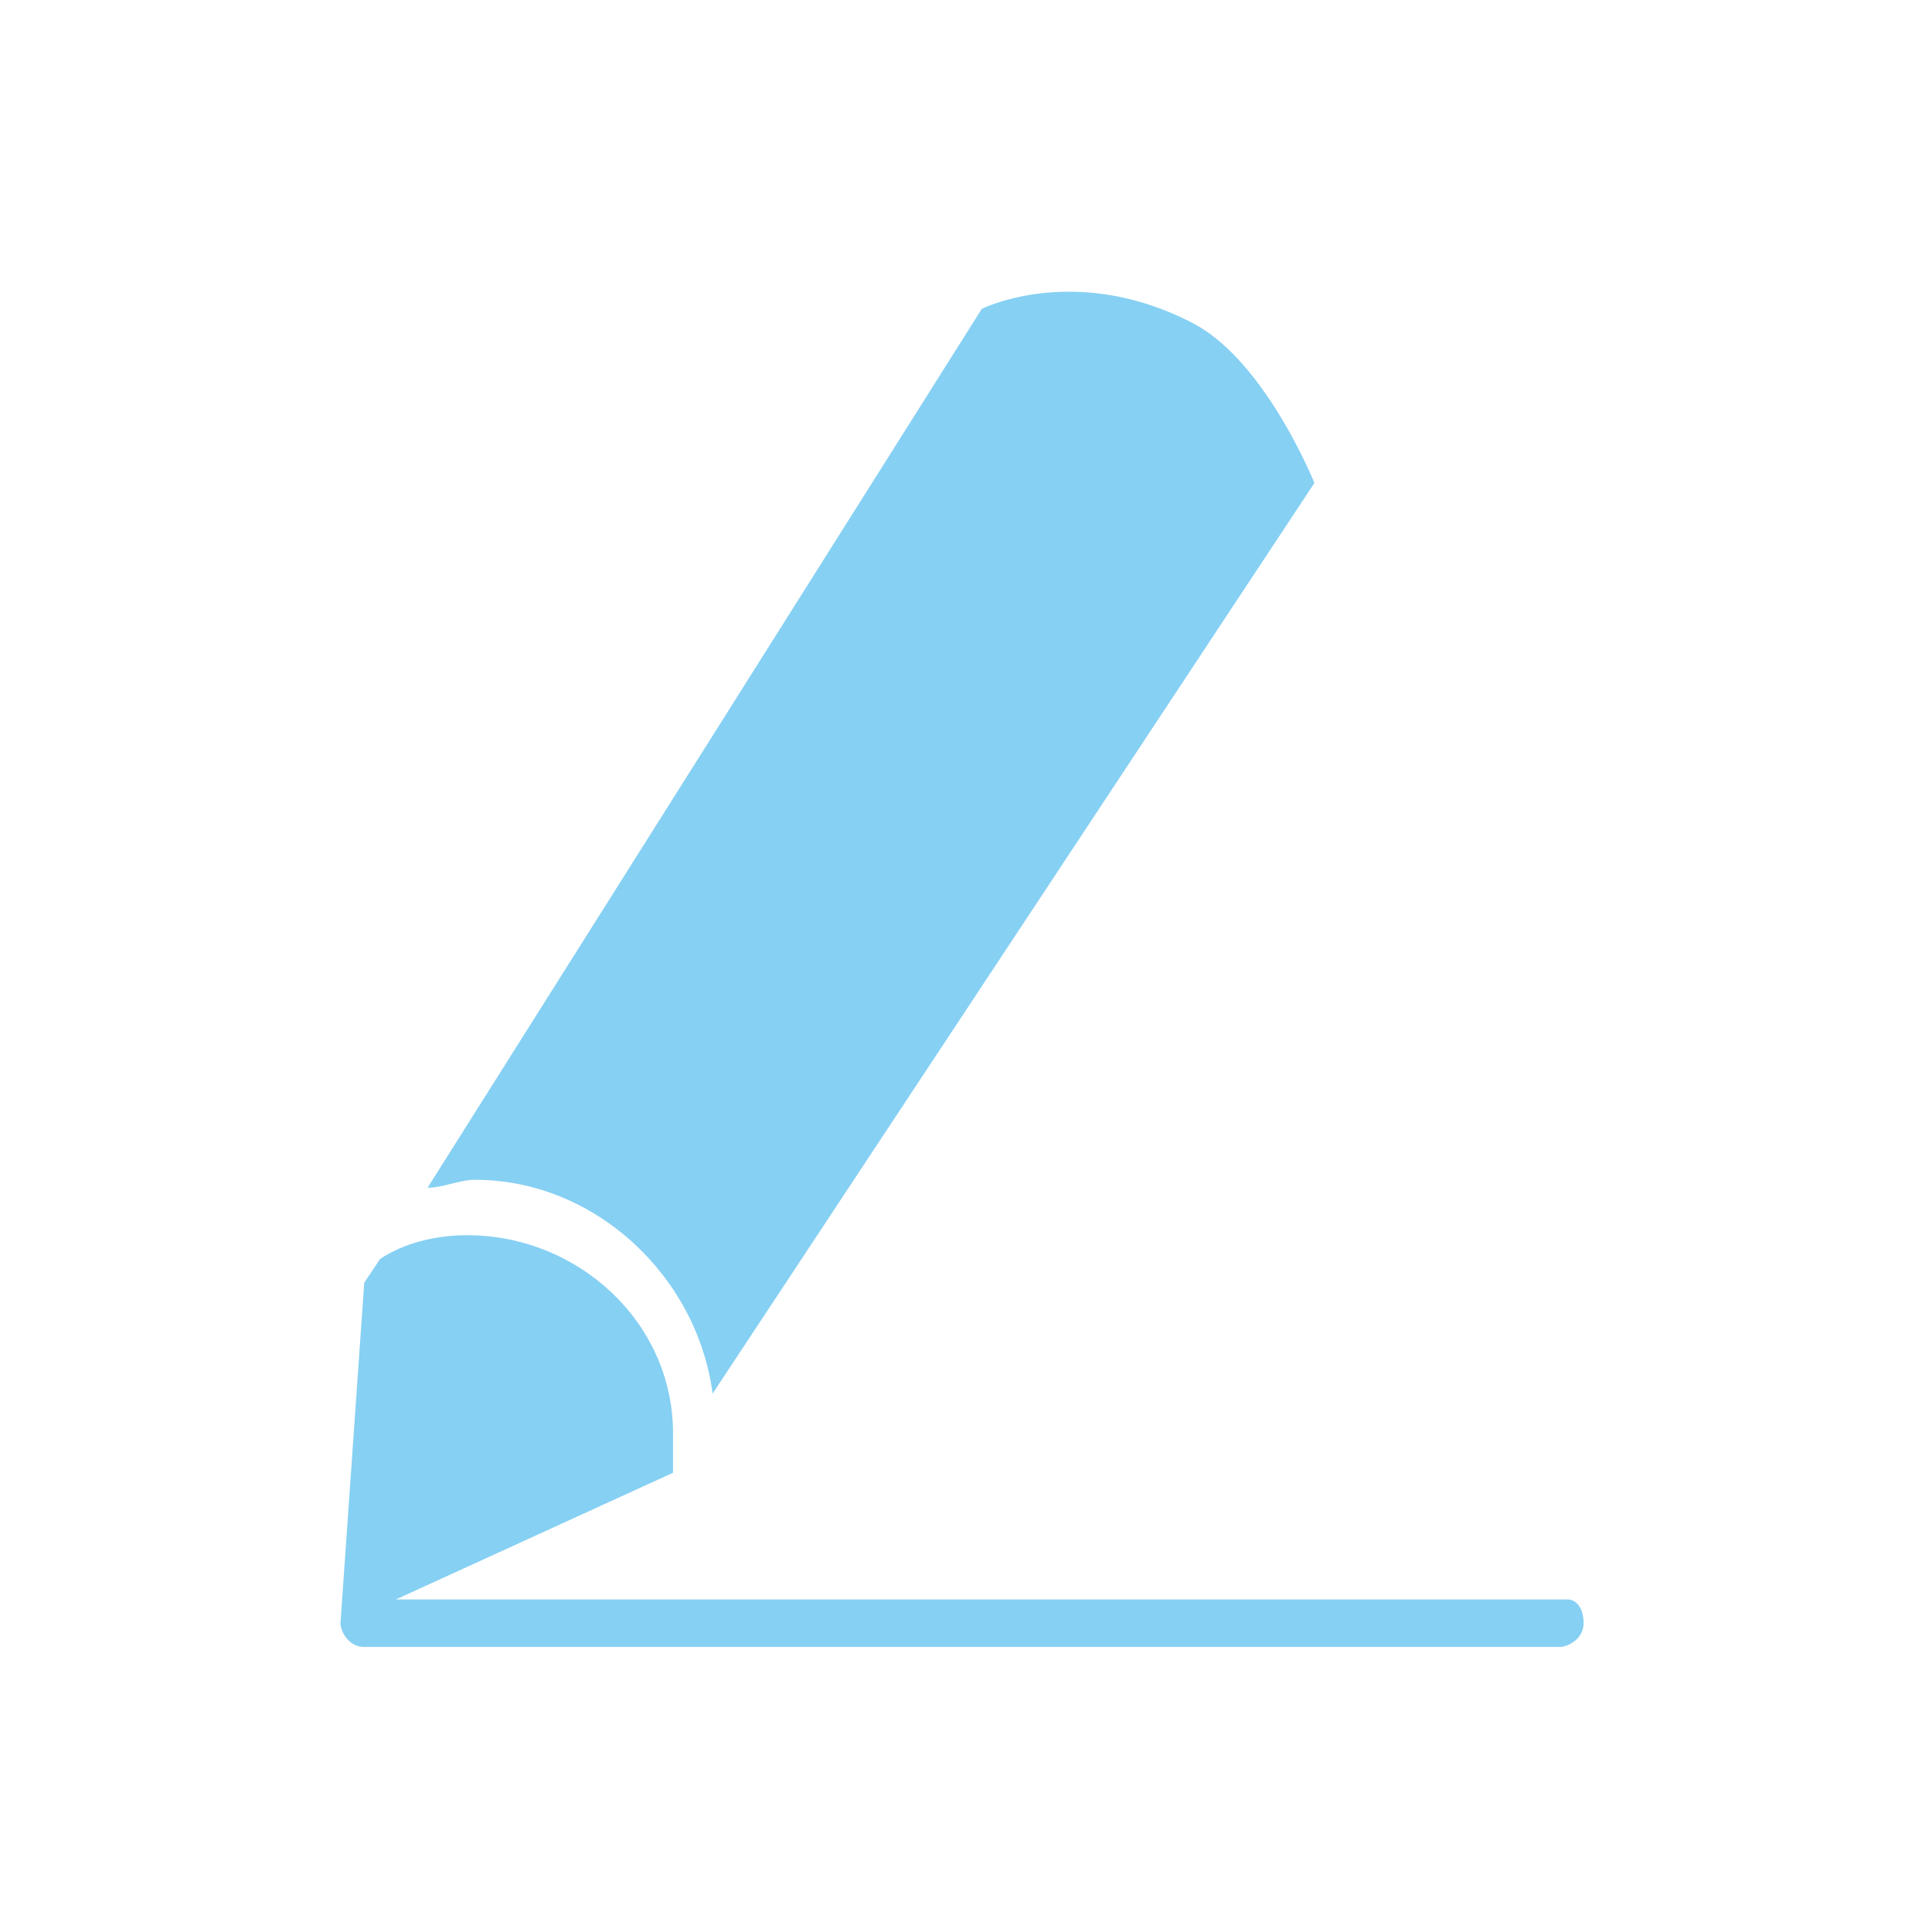
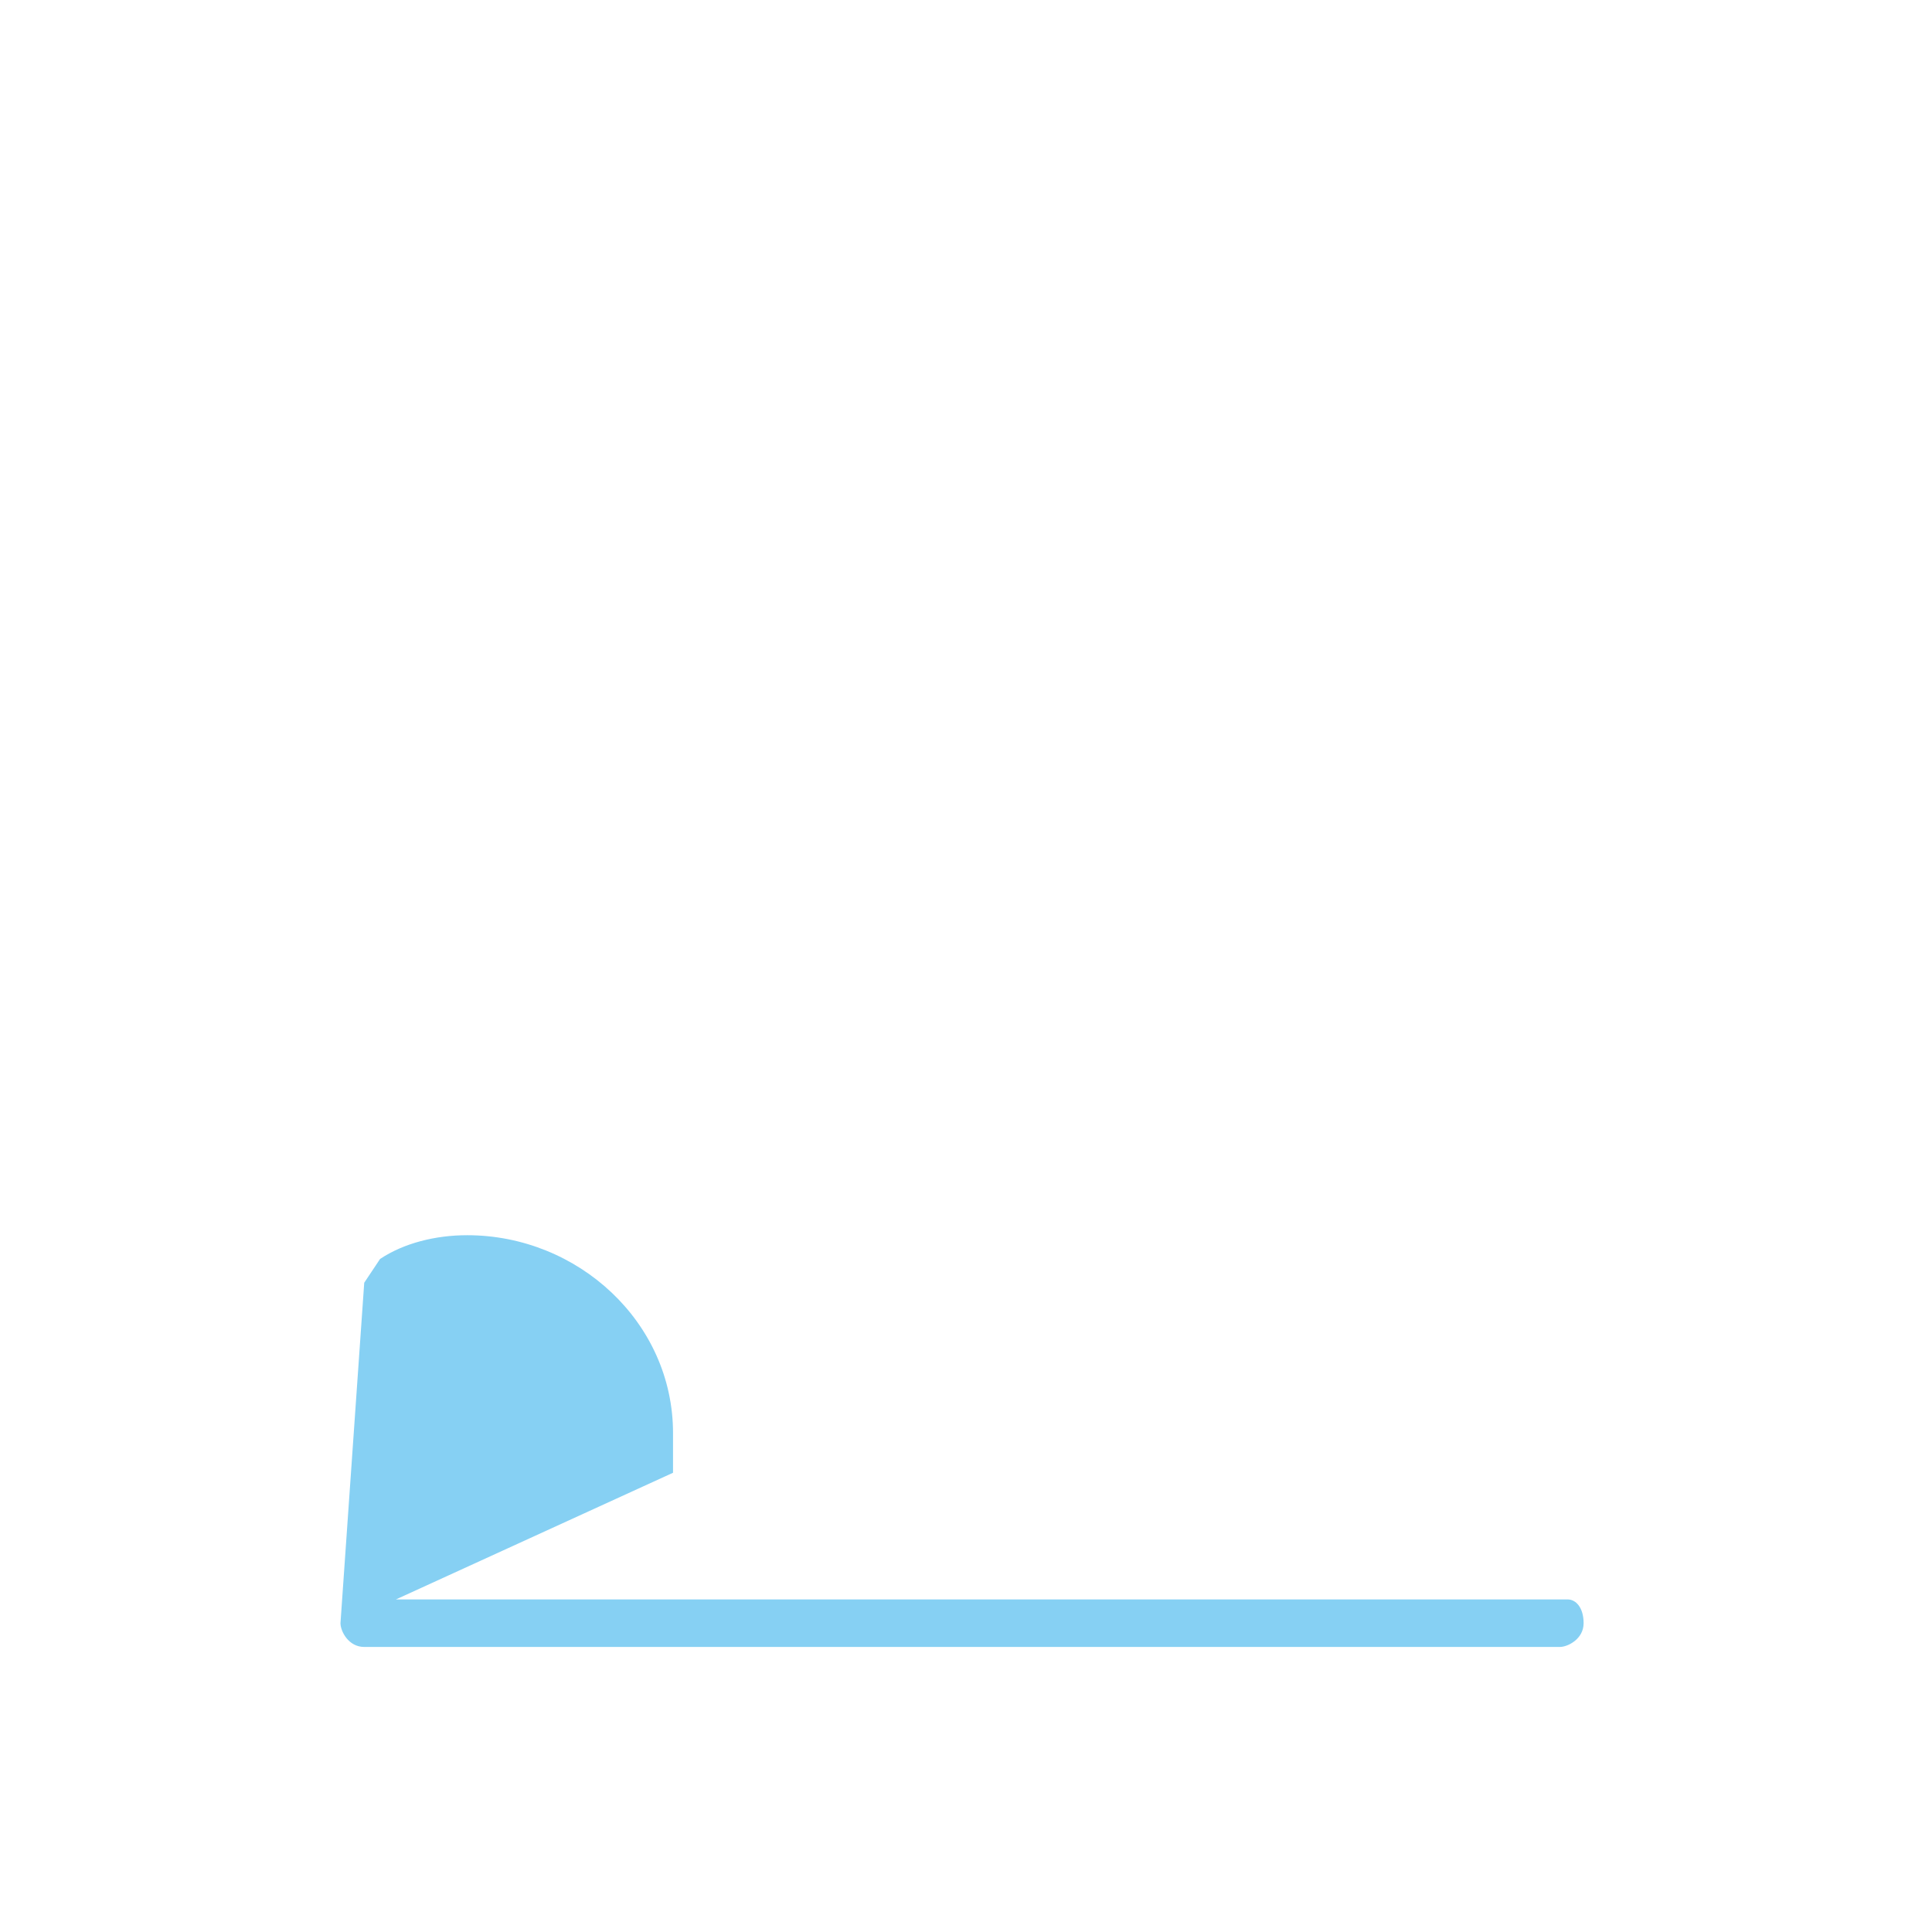
<svg xmlns="http://www.w3.org/2000/svg" version="1.1" id="Ebene_1" x="0px" y="0px" viewBox="0 0 24.4 24.4" style="enable-background:new 0 0 24.4 24.4;" xml:space="preserve">
  <style type="text/css">
	.st0{fill:#FFFFFF;}
	.st1{fill:#86D0F3;}
</style>
  <title>Element 10</title>
  <rect class="st0" width="24.4" height="24.4" />
  <g>
    <path class="st1" d="M19.8,20.2H5l3.5-1.6l0-0.1c0-0.1,0-0.3,0-0.4c0-1.4-1.2-2.5-2.6-2.5c-0.4,0-0.8,0.1-1.1,0.3l-0.2,0.3   l-0.3,4.3c0,0,0,0,0,0c0,0.1,0.1,0.3,0.3,0.3h15.1c0.1,0,0.3-0.1,0.3-0.3C20,20.3,19.9,20.2,19.8,20.2z" />
-     <path class="st1" d="M9,17.6l7.6-11.5c0,0-0.6-1.5-1.5-2c-1.5-0.8-2.7-0.2-2.7-0.2L5.4,15c0.2,0,0.4-0.1,0.6-0.1   C7.5,14.9,8.8,16.1,9,17.6z" />
  </g>
</svg>